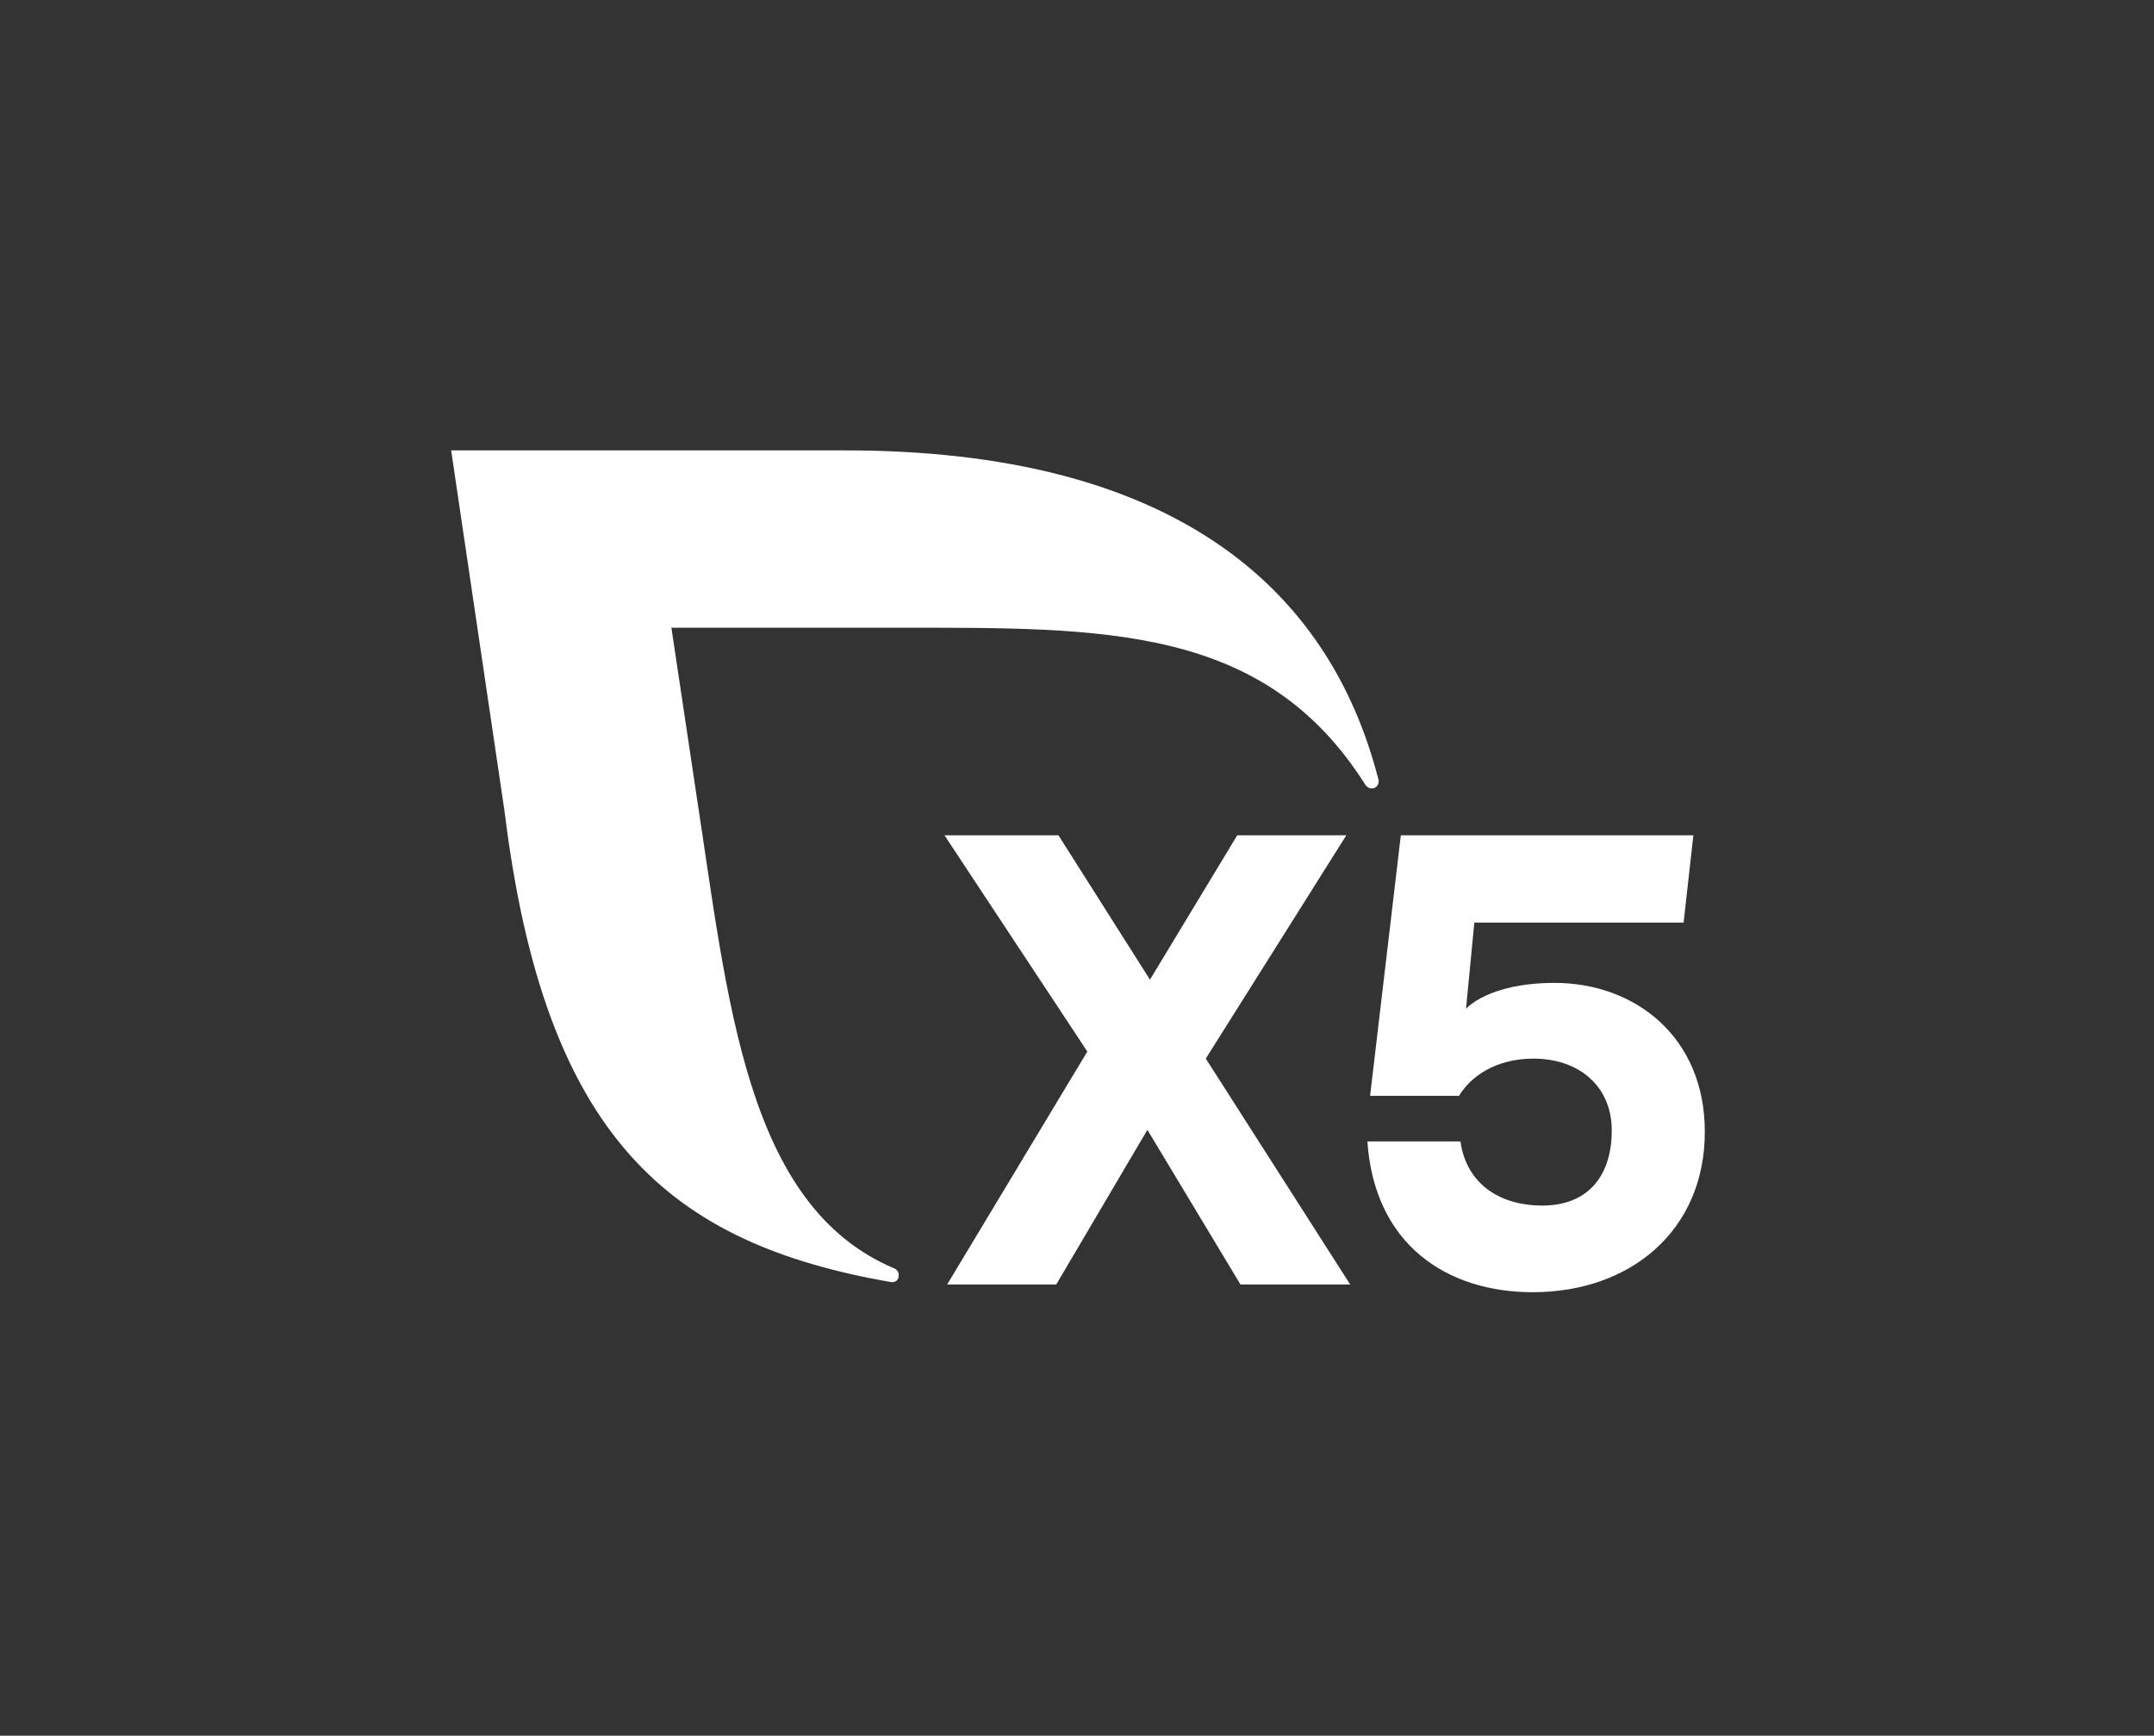
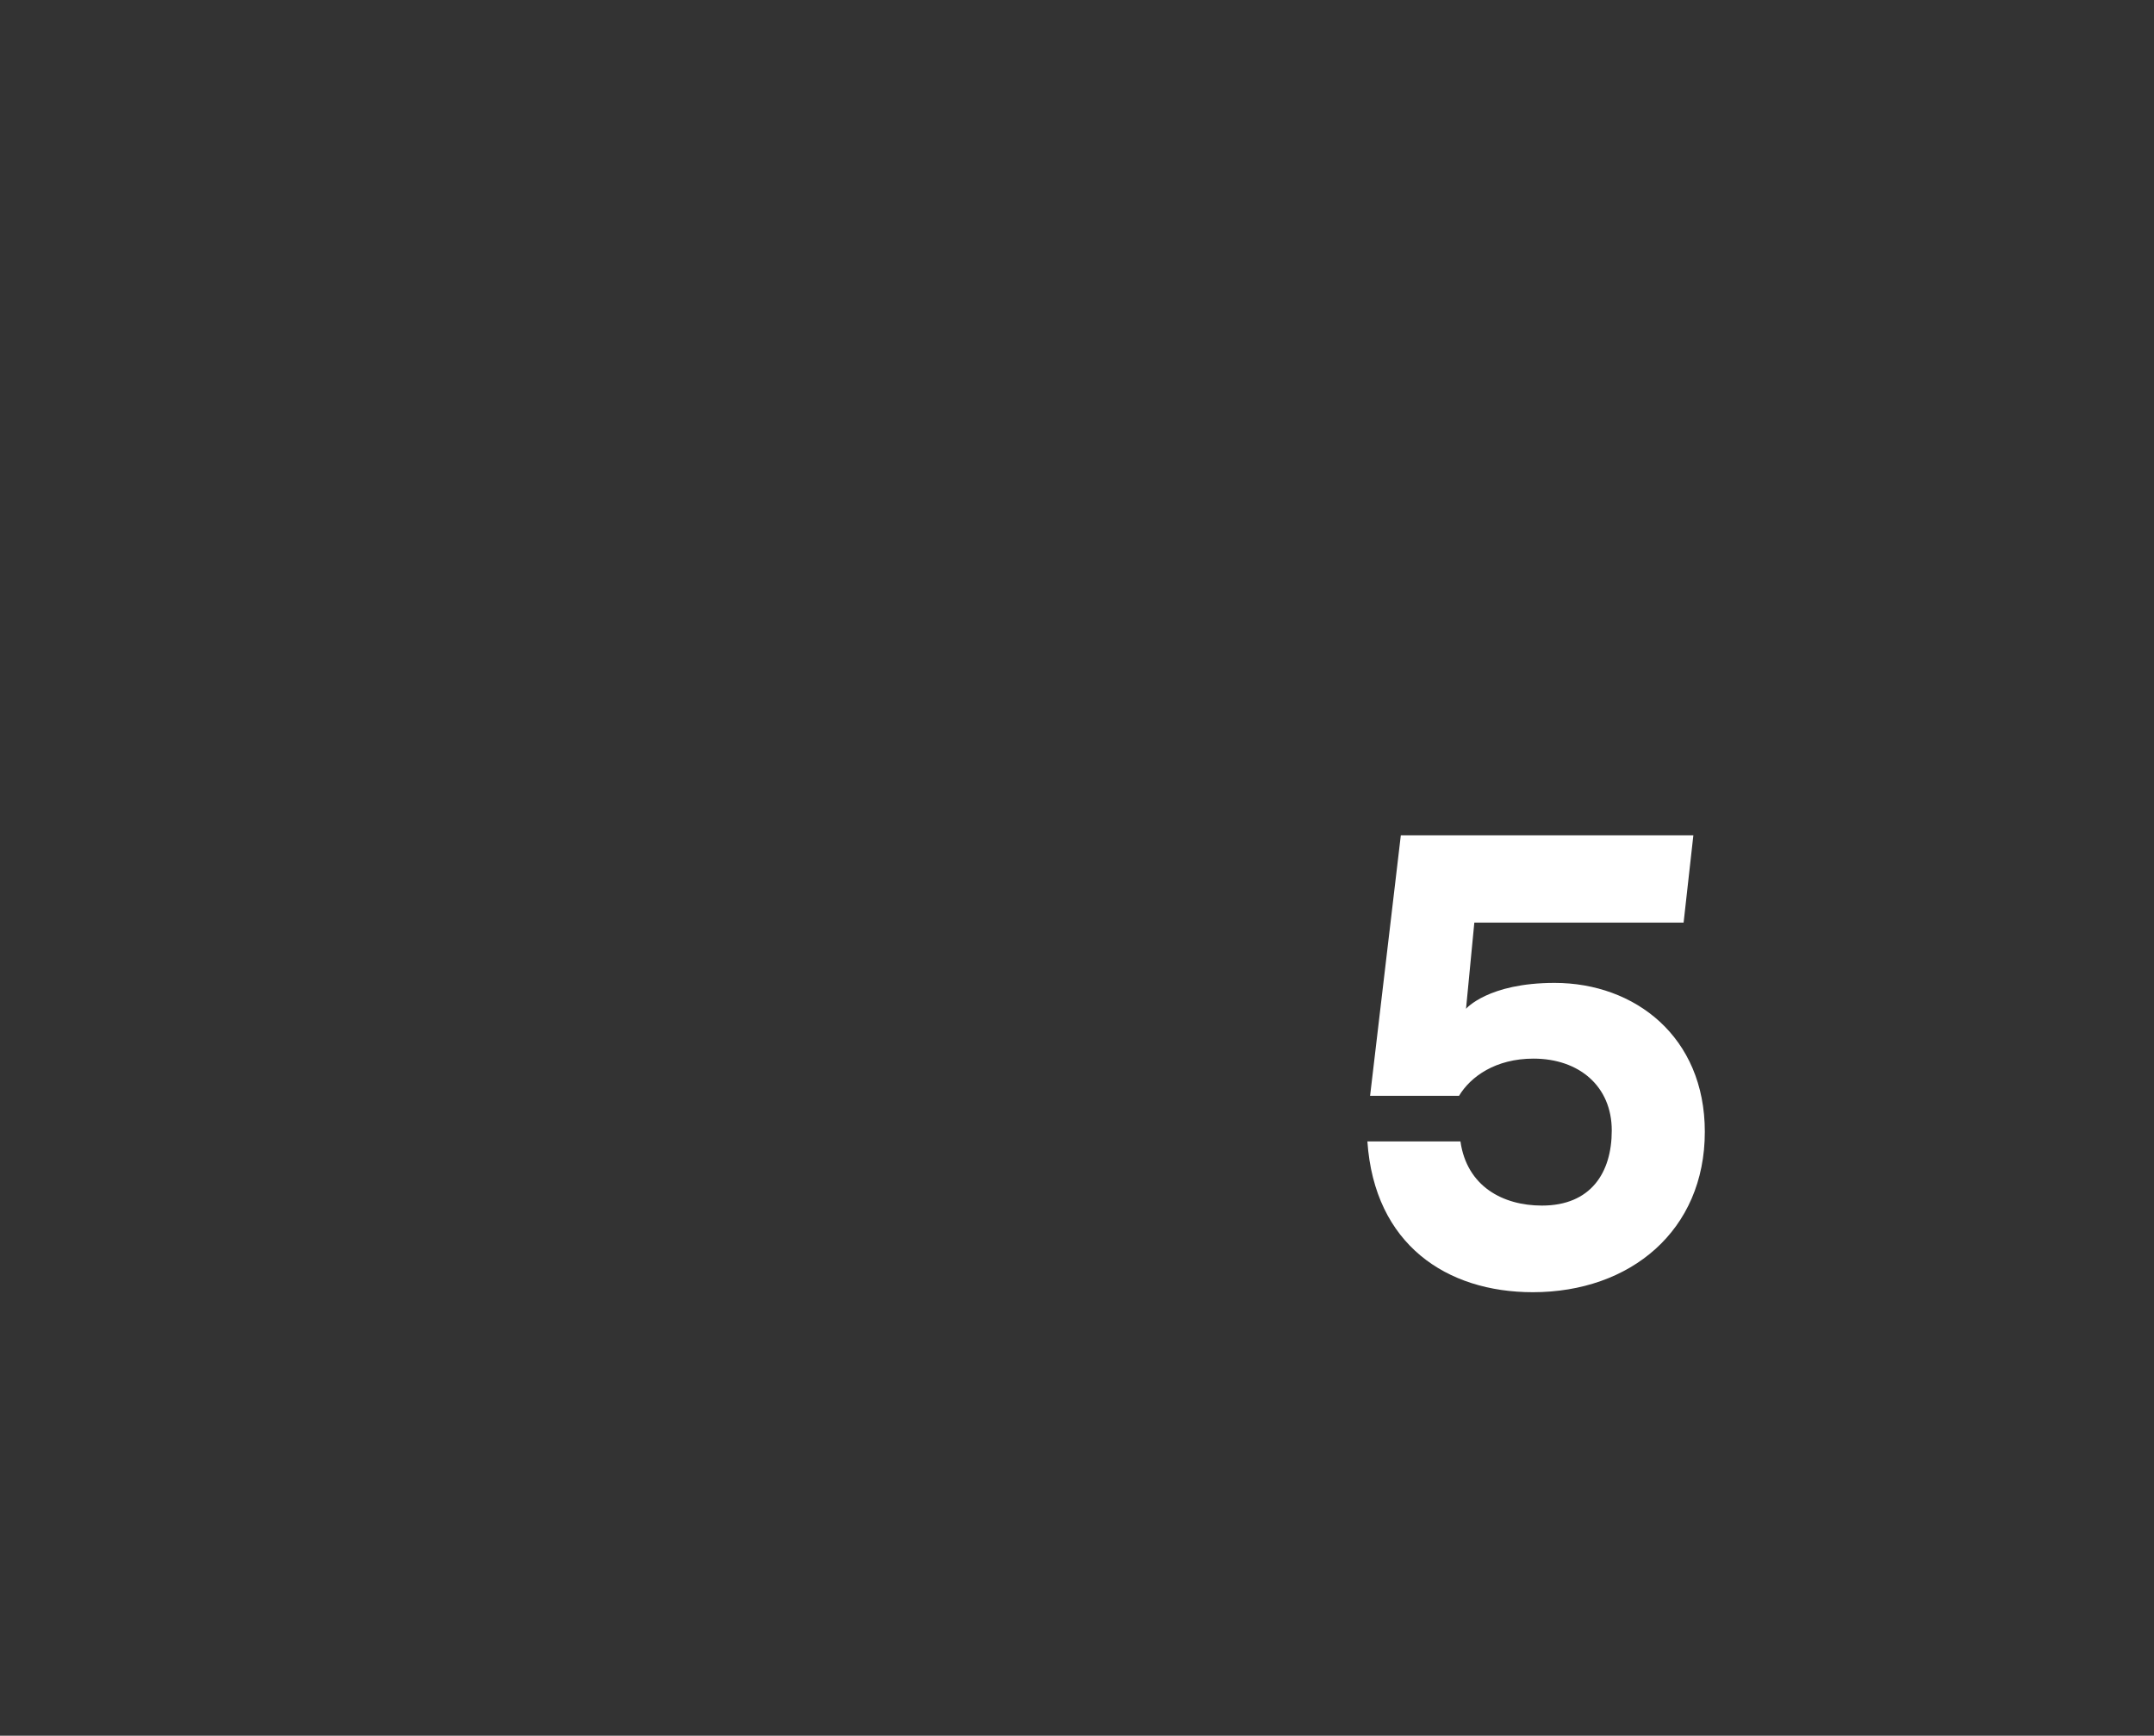
<svg xmlns="http://www.w3.org/2000/svg" viewBox="0 0 671.28 540.97" data-guides="{&quot;vertical&quot;:[],&quot;horizontal&quot;:[]}">
  <rect x="0" y="0" width="671.28" height="540.97" fill="#333333" stroke="none" />
  <defs />
-   <path fill="#ffffff" stroke="none" fill-opacity="1" stroke-width="1" stroke-opacity="1" color="rgb(51, 51, 51)" id="tSvg165a34afbf8" title="Path 46" d="M386.577 400.325C376.911 384.259 367.244 368.192 357.578 352.126C348.111 368.192 338.645 384.259 329.178 400.325C317.845 400.325 306.512 400.325 295.178 400.325C309.738 376.125 324.298 351.926 338.858 327.726C324.018 305.26 309.178 282.793 294.339 260.327C306.178 260.327 318.018 260.327 329.858 260.327C339.365 275.327 348.871 290.327 358.378 305.326C367.444 290.327 376.511 275.327 385.577 260.327C396.911 260.327 408.244 260.327 419.577 260.327C404.977 283.527 390.377 306.726 375.777 329.926C390.777 353.392 405.777 376.859 420.777 400.325C409.377 400.325 397.977 400.325 386.577 400.325Z" />
  <path fill="#ffffff" stroke="none" fill-opacity="1" stroke-width="1" stroke-opacity="1" color="rgb(51, 51, 51)" id="tSvg334f318ca4" title="Path 47" d="M531.296 352.736C531.296 383.536 508.096 402.735 477.696 402.735C450.897 402.735 428.337 387.935 426.137 355.736C435.803 355.736 445.47 355.736 455.137 355.736C457.137 369.736 468.336 375.736 480.536 375.736C495.736 375.736 502.296 365.536 502.296 352.336C502.296 338.536 492.096 329.936 477.896 329.936C466.096 329.936 458.297 335.536 454.697 341.536C445.457 341.536 436.217 341.536 426.977 341.536C430.17 314.47 433.363 287.403 436.557 260.337C466.947 260.337 497.336 260.337 527.726 260.337C526.712 269.404 525.699 278.47 524.686 287.537C502.946 287.537 481.206 287.537 459.466 287.537C458.603 296.493 457.74 305.45 456.877 314.406C456.877 314.406 463.726 306.336 484.486 306.336C509.496 306.336 531.296 323.126 531.296 352.736Z" />
-   <path fill="#ffffff" stroke="none" fill-opacity="1" stroke-width="1" stroke-opacity="1" color="rgb(51, 51, 51)" class="st0" id="tSvg18154f01de4" title="Path 48" d="M429.567 242.897C414.117 182.678 365.108 140.368 263.399 140.368C222.466 140.368 181.533 140.368 140.6 140.368C146.157 177.941 151.714 215.514 157.27 253.087C169.81 354.796 208.709 387.515 277.549 399.565C277.869 399.615 280.049 399.925 280.079 397.375C280.089 396.455 279.509 395.665 278.709 395.325C232.179 375.736 226.869 311.486 216.929 247.017C214.366 229.891 211.803 212.764 209.239 195.638C232.606 195.638 255.972 195.638 279.339 195.638C343.968 195.638 393.867 194.618 425.457 244.507C425.927 245.207 426.657 245.727 427.527 245.727C428.747 245.727 429.657 244.737 429.657 243.517C429.657 243.297 429.627 243.087 429.567 242.897Z" />
</svg>